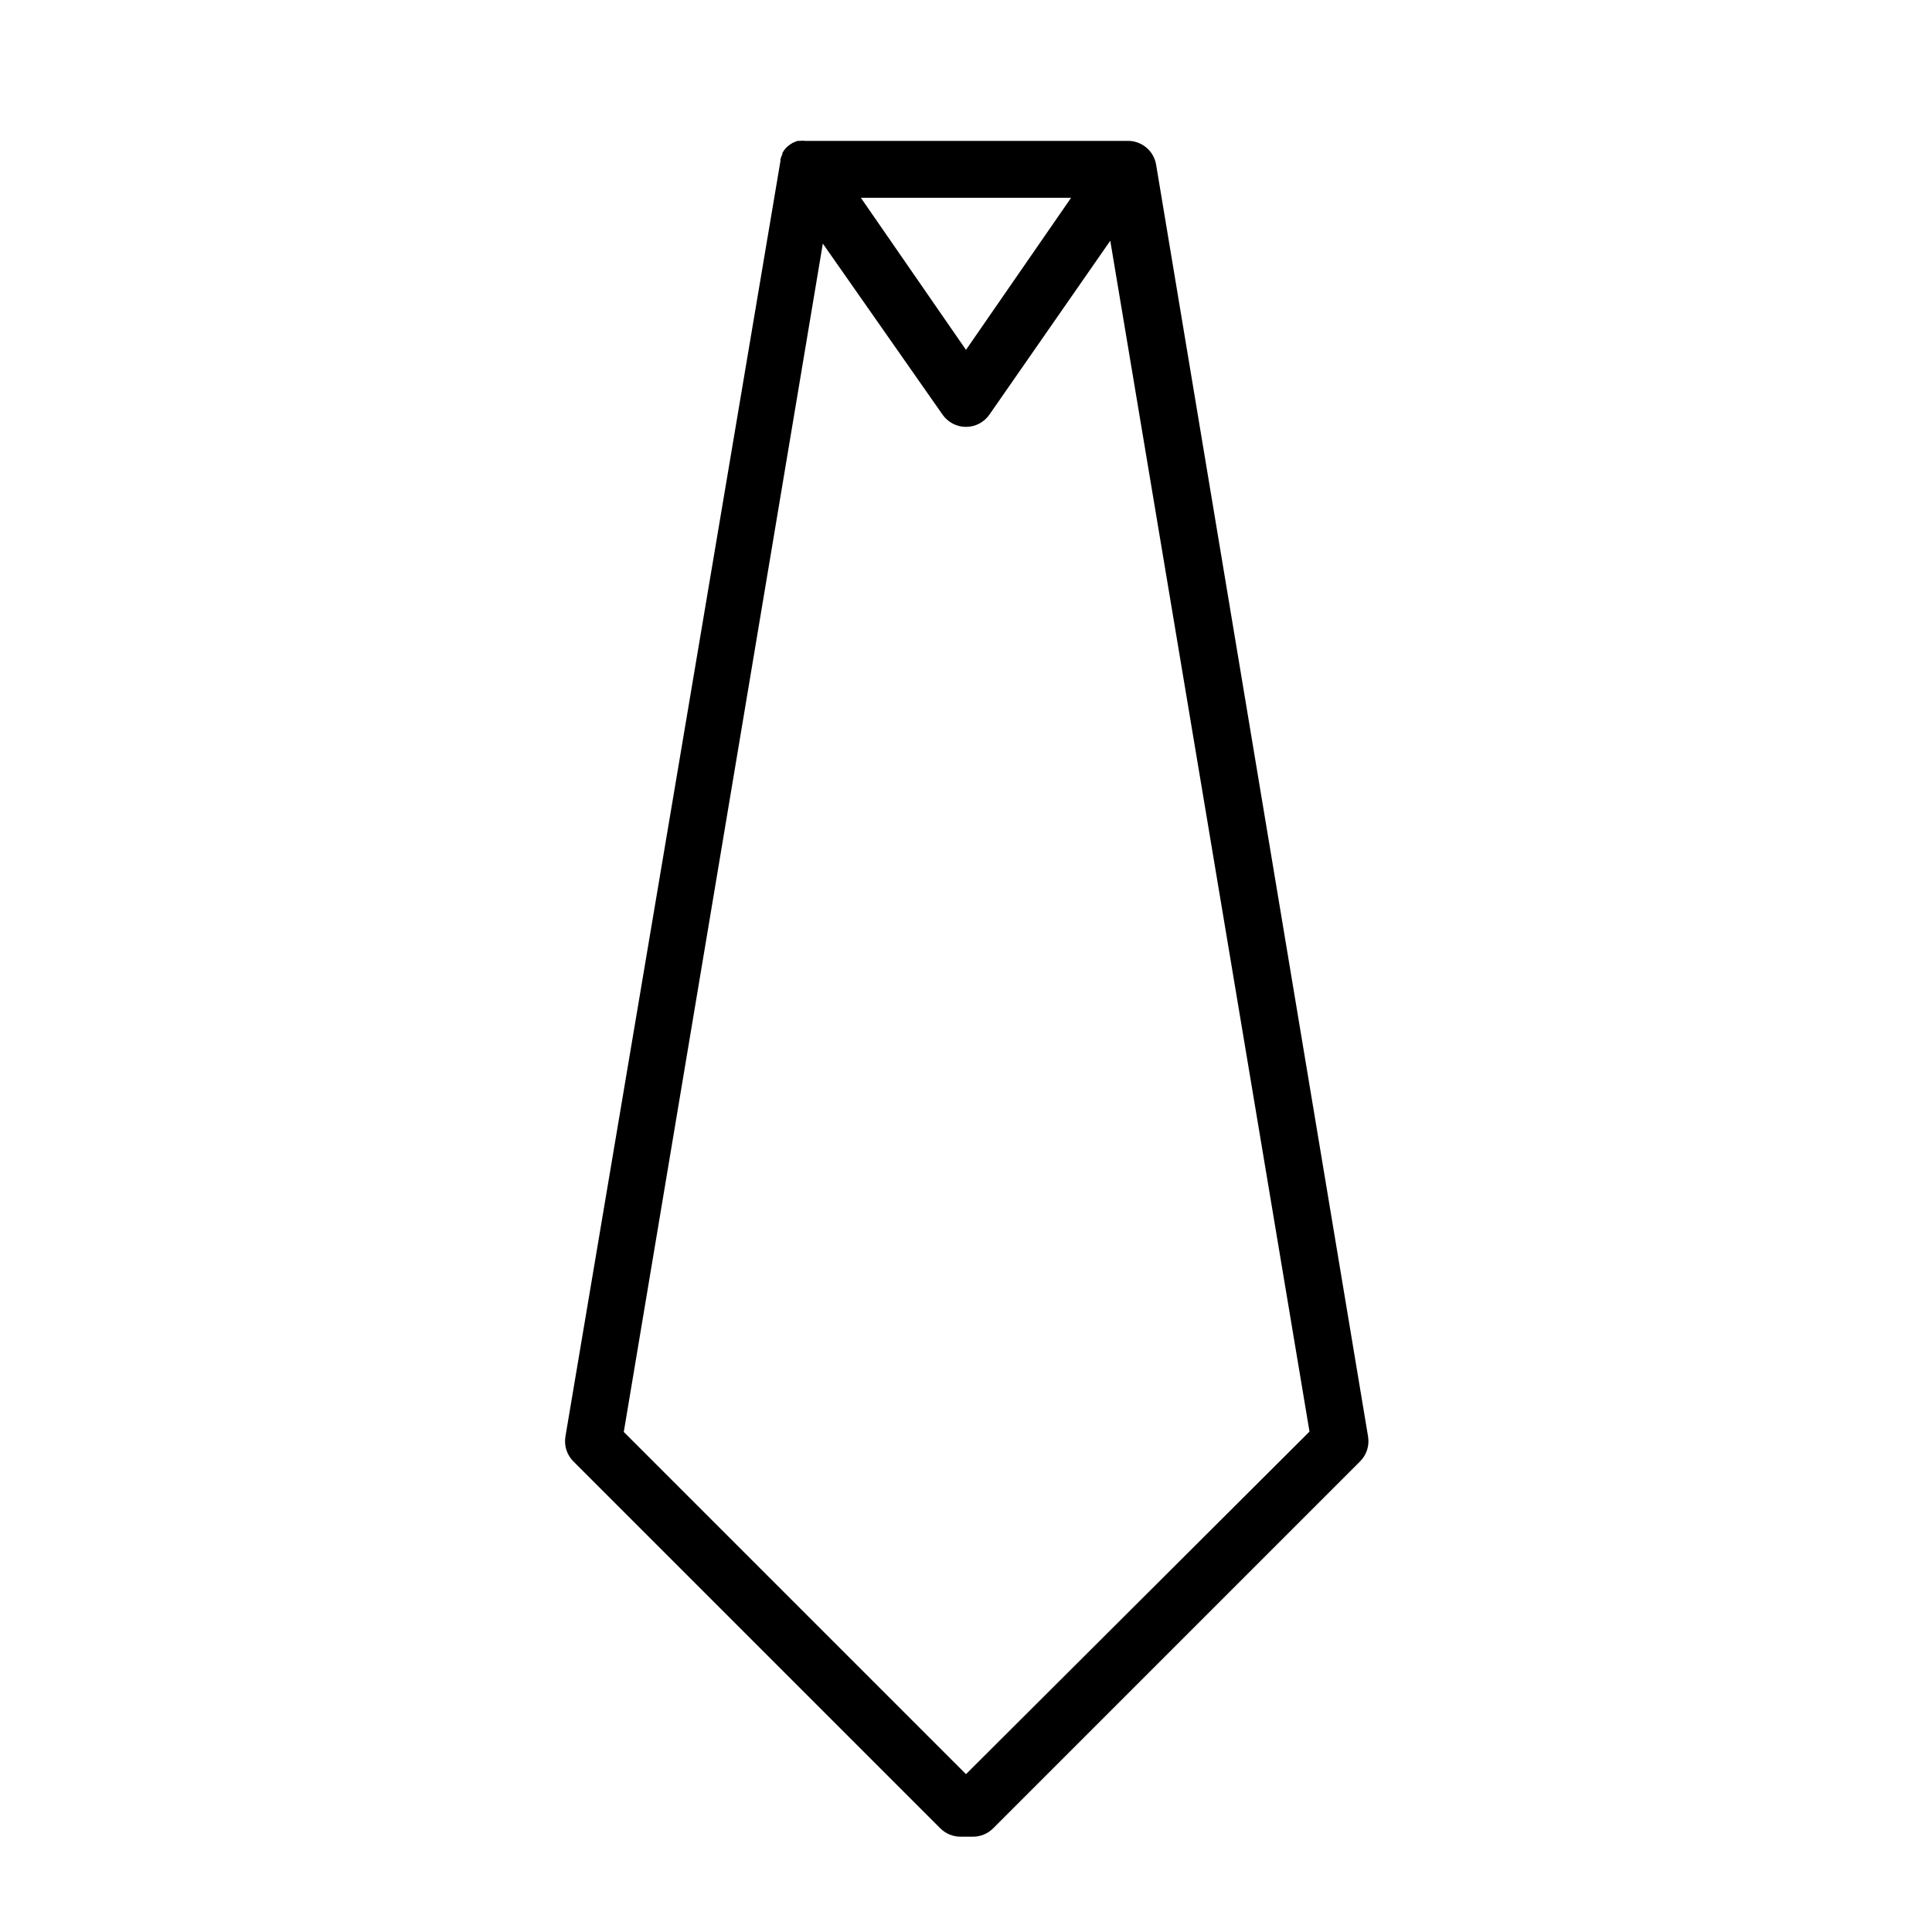
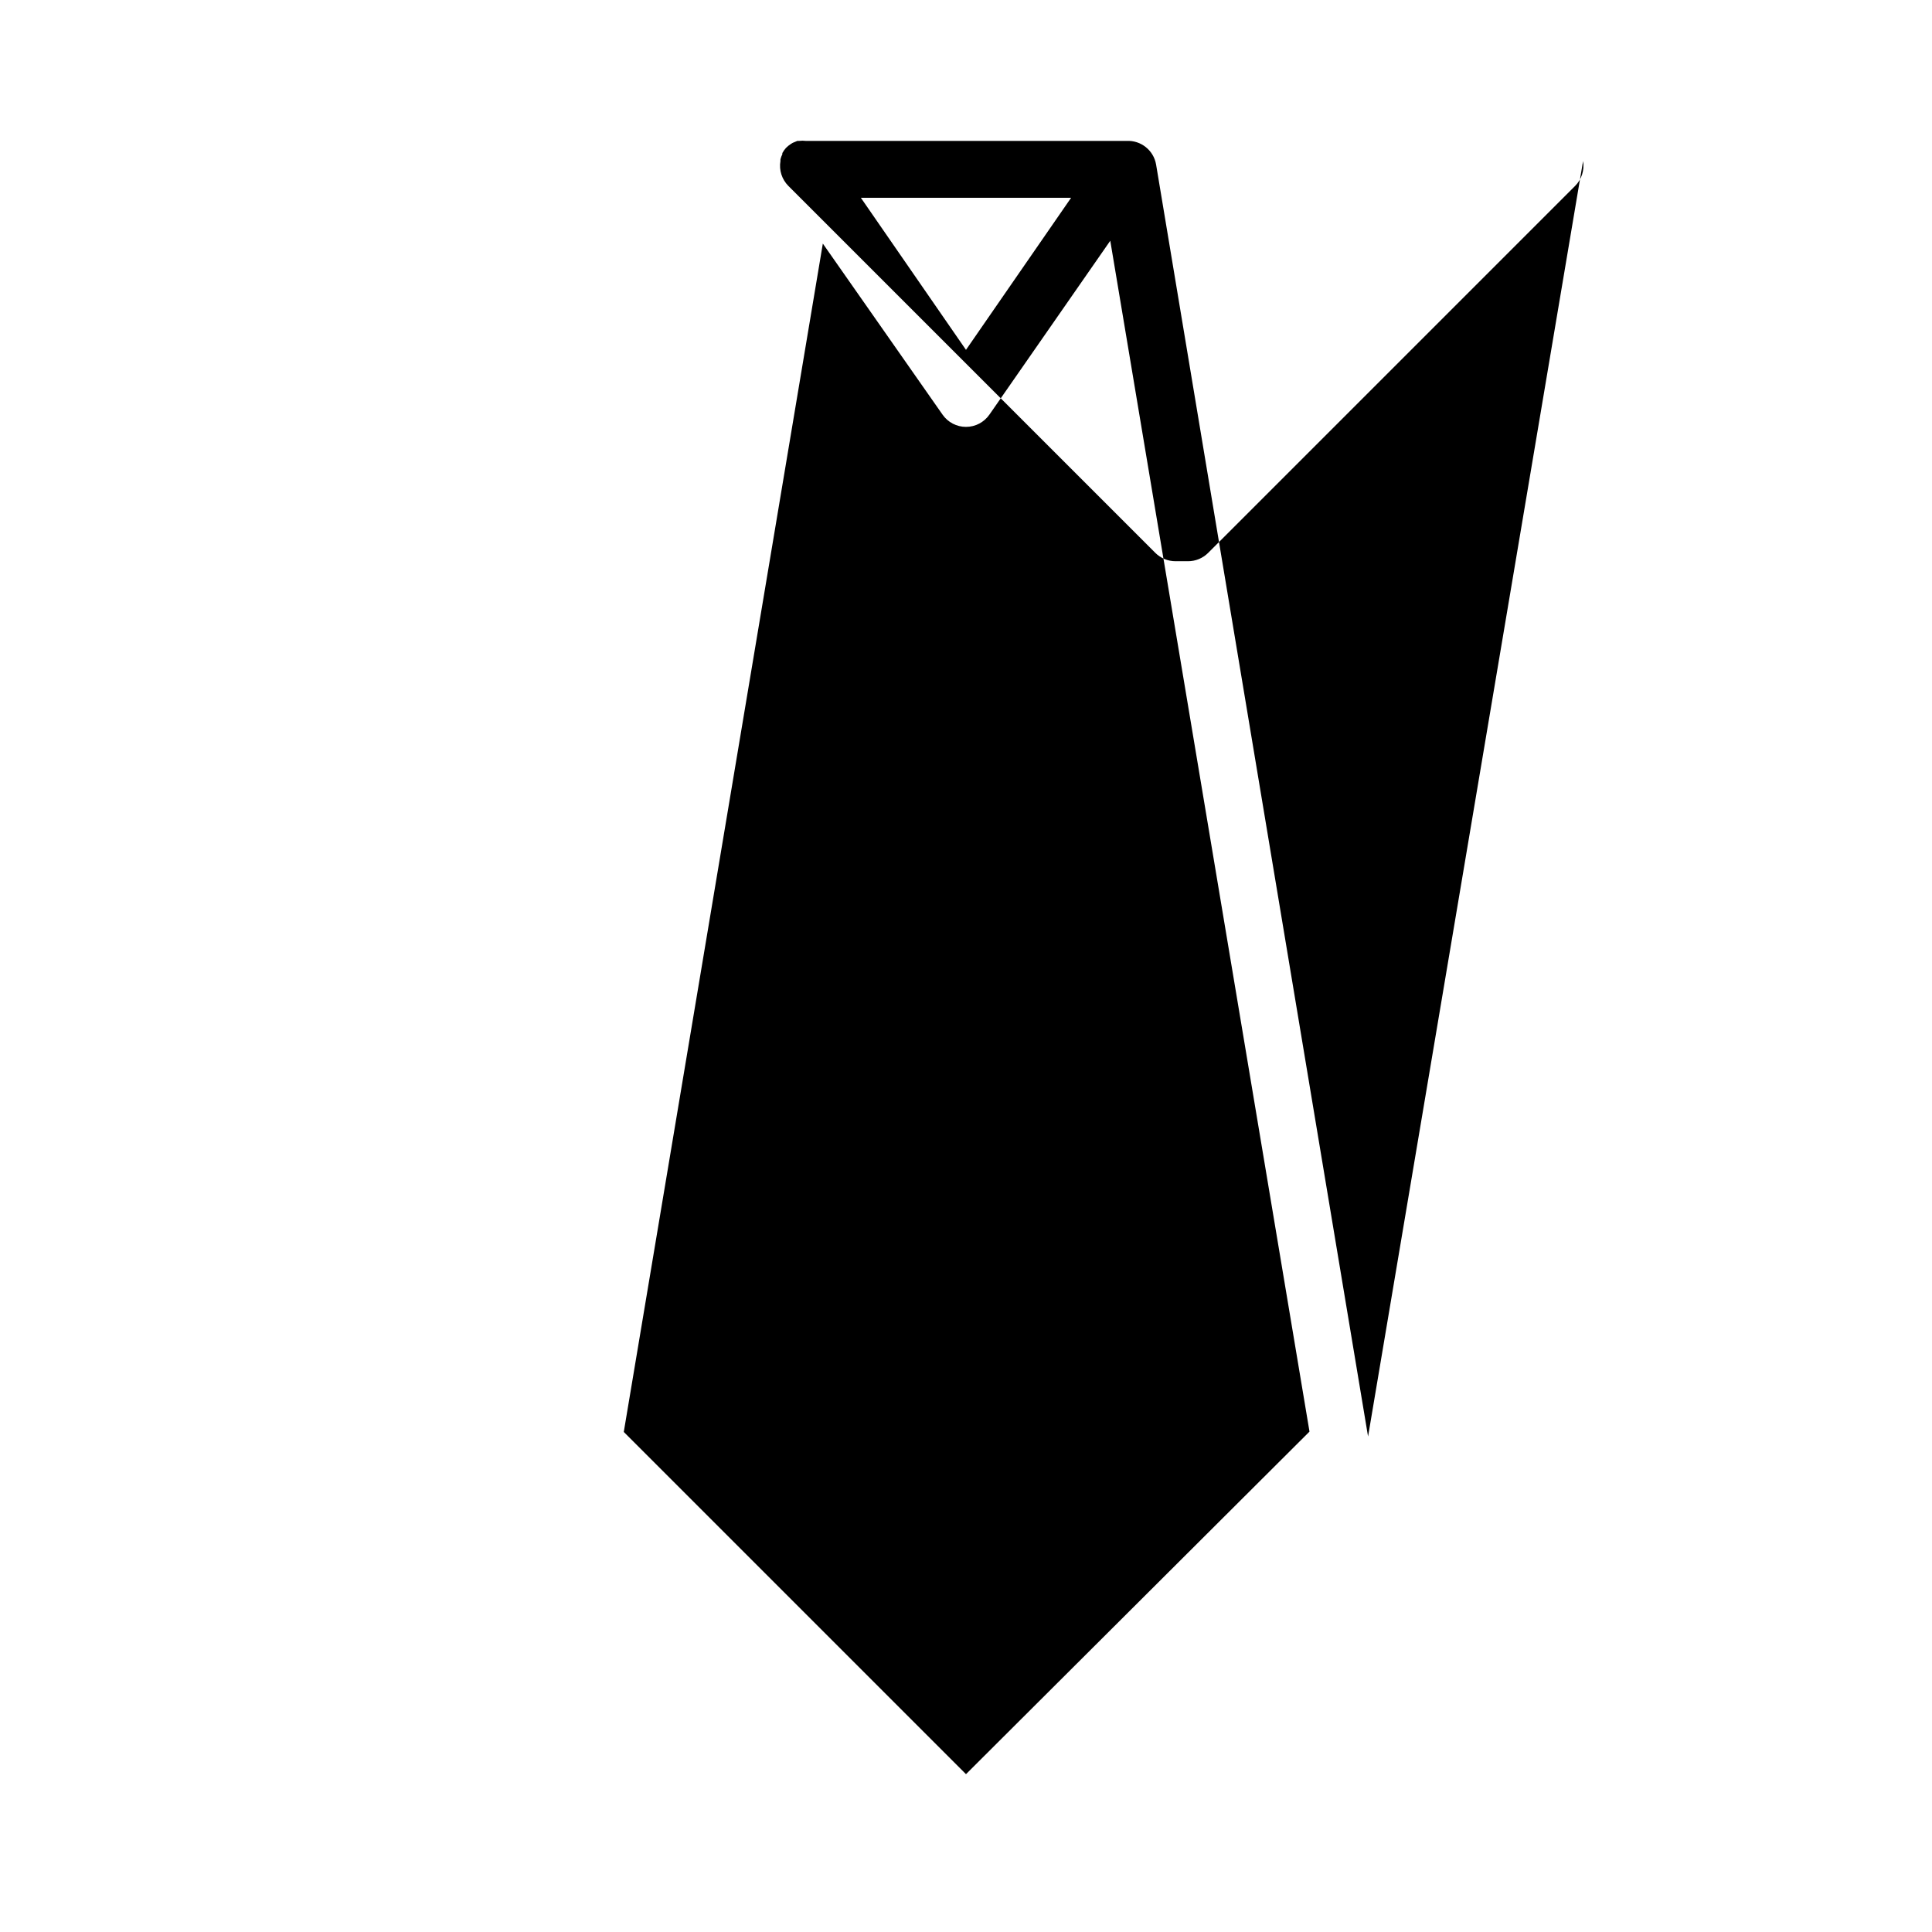
<svg xmlns="http://www.w3.org/2000/svg" fill="#000000" width="800px" height="800px" version="1.1" viewBox="144 144 512 512">
-   <path d="m506.55 524.69-56.176-337.1c-0.656-3.754-4.004-6.434-7.809-6.25h-84.992c-0.602-0.074-1.211-0.074-1.812 0h-0.453l-1.211 0.504-0.504 0.301v0.004c-0.473 0.301-0.914 0.656-1.309 1.059-0.371 0.414-0.691 0.871-0.957 1.359v0.301c-0.215 0.438-0.383 0.891-0.504 1.359v0.453l-56.98 338.01c-0.406 2.414 0.383 4.871 2.113 6.602l97.234 97.234c1.418 1.418 3.34 2.215 5.344 2.215h3.324c2.004 0 3.922-0.797 5.34-2.215l97.234-97.234c1.734-1.73 2.519-4.188 2.117-6.602zm-78.695-328.28-27.859 40.305-27.859-40.305zm-27.859 417.76-90.688-90.688 52.75-314.93 31.738 45.344c1.414 2.023 3.727 3.231 6.199 3.231 2.469 0 4.781-1.207 6.195-3.231l32.043-46.098 52.797 315.59z" />
+   <path d="m506.55 524.69-56.176-337.1c-0.656-3.754-4.004-6.434-7.809-6.25h-84.992c-0.602-0.074-1.211-0.074-1.812 0h-0.453l-1.211 0.504-0.504 0.301v0.004c-0.473 0.301-0.914 0.656-1.309 1.059-0.371 0.414-0.691 0.871-0.957 1.359v0.301c-0.215 0.438-0.383 0.891-0.504 1.359v0.453c-0.406 2.414 0.383 4.871 2.113 6.602l97.234 97.234c1.418 1.418 3.34 2.215 5.344 2.215h3.324c2.004 0 3.922-0.797 5.34-2.215l97.234-97.234c1.734-1.73 2.519-4.188 2.117-6.602zm-78.695-328.28-27.859 40.305-27.859-40.305zm-27.859 417.76-90.688-90.688 52.75-314.93 31.738 45.344c1.414 2.023 3.727 3.231 6.199 3.231 2.469 0 4.781-1.207 6.195-3.231l32.043-46.098 52.797 315.59z" />
</svg>